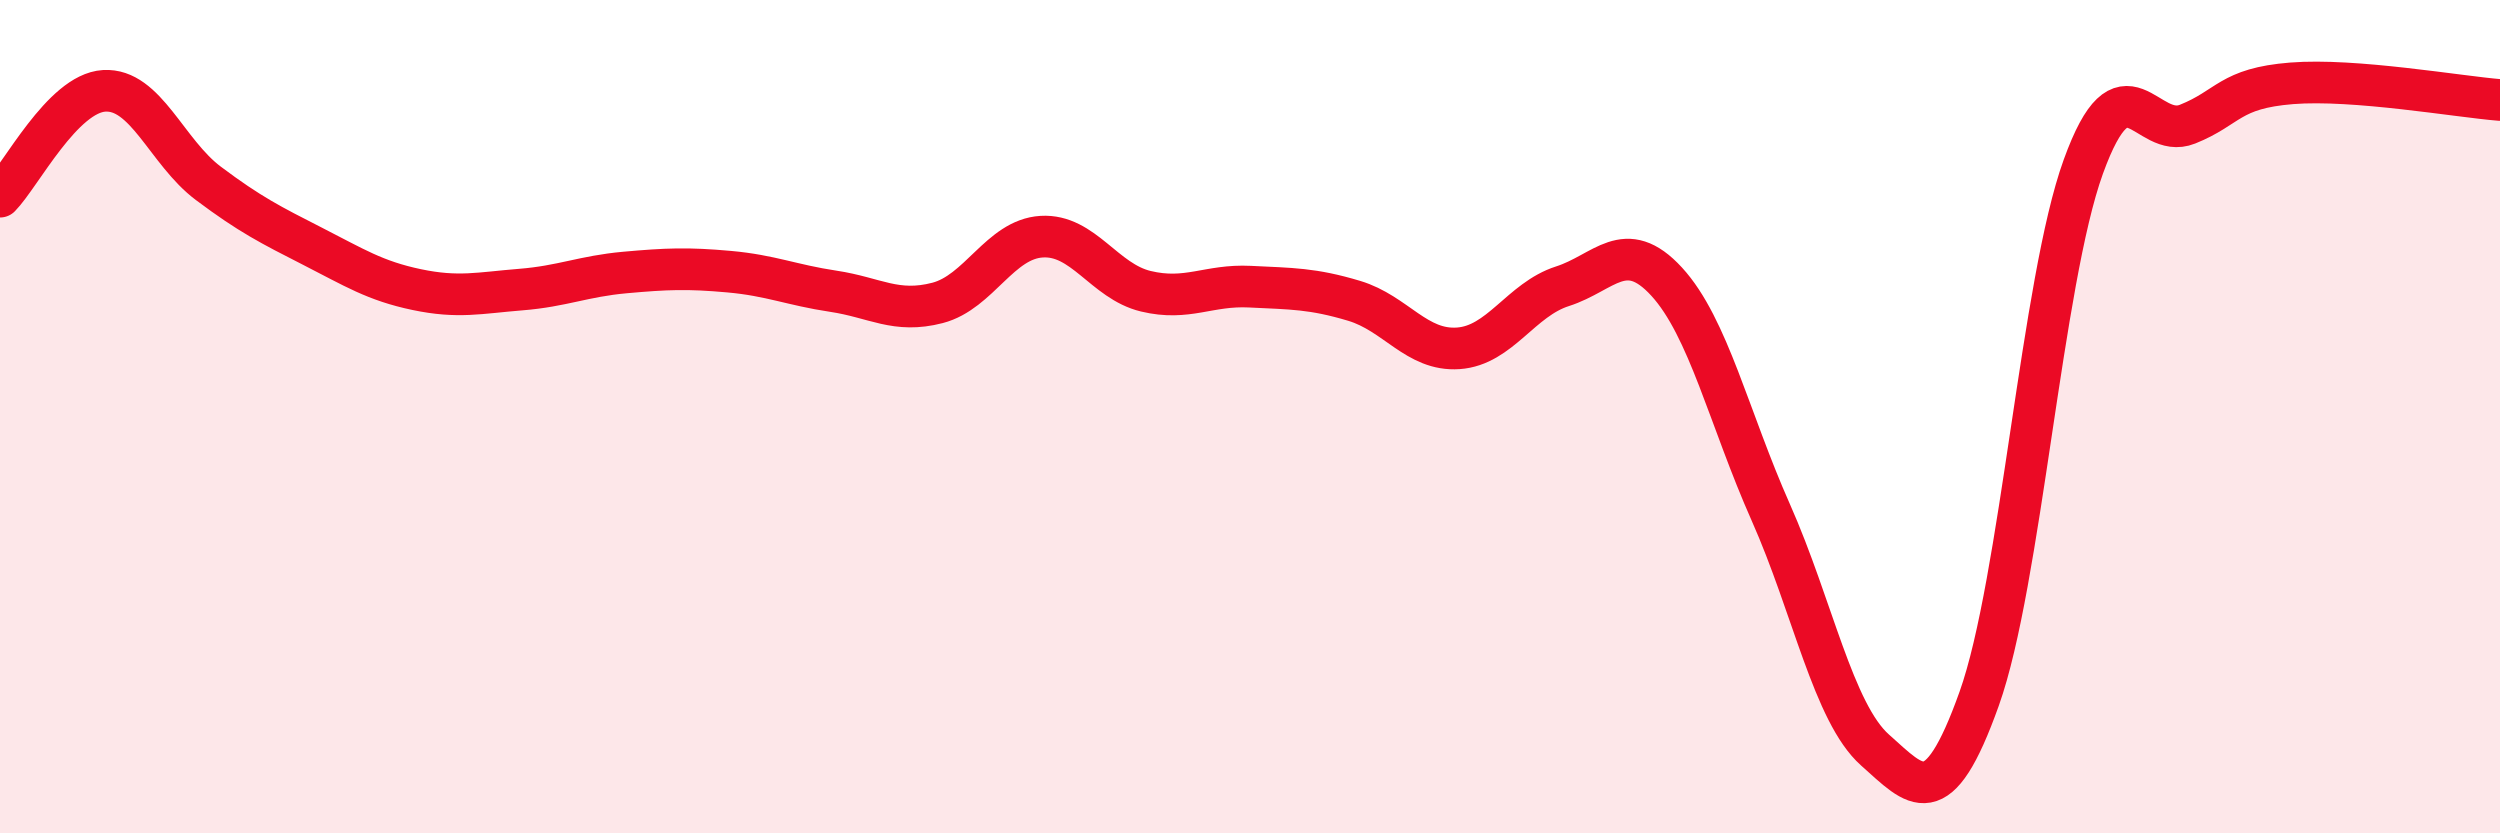
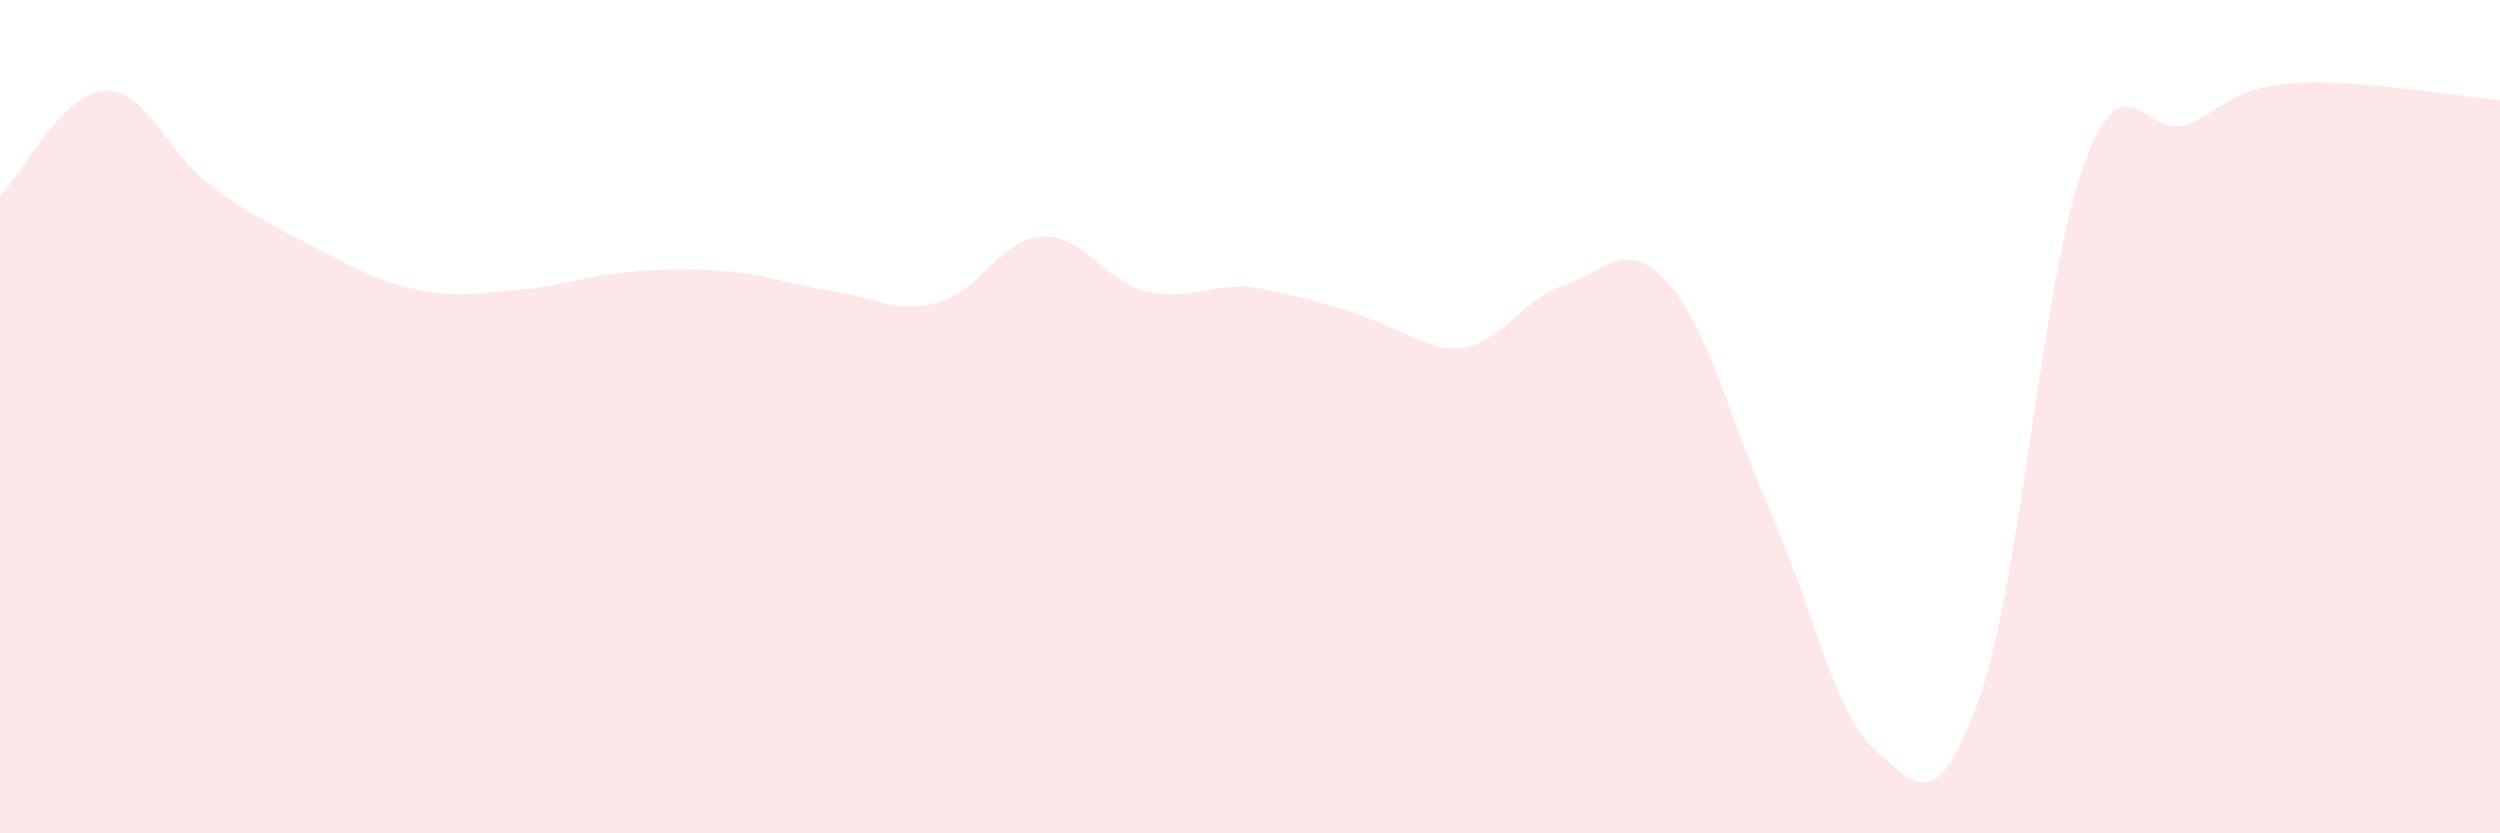
<svg xmlns="http://www.w3.org/2000/svg" width="60" height="20" viewBox="0 0 60 20">
-   <path d="M 0,4.72 C 0.5,4.21 1.5,2.24 2.5,2.18 C 3.5,2.12 4,3.65 5,4.4 C 6,5.15 6.5,5.4 7.5,5.91 C 8.5,6.42 9,6.74 10,6.95 C 11,7.16 11.5,7.03 12.5,6.95 C 13.5,6.87 14,6.63 15,6.54 C 16,6.45 16.5,6.43 17.5,6.52 C 18.5,6.61 19,6.84 20,6.99 C 21,7.14 21.5,7.53 22.5,7.27 C 23.5,7.01 24,5.74 25,5.68 C 26,5.62 26.5,6.75 27.5,6.99 C 28.5,7.23 29,6.83 30,6.88 C 31,6.93 31.5,6.92 32.5,7.22 C 33.5,7.52 34,8.43 35,8.36 C 36,8.29 36.5,7.19 37.5,6.87 C 38.5,6.55 39,5.67 40,6.76 C 41,7.85 41.5,10.05 42.5,12.3 C 43.5,14.55 44,17.11 45,18 C 46,18.89 46.5,19.57 47.5,16.77 C 48.5,13.97 49,6.76 50,4 C 51,1.24 51.5,3.38 52.5,2.98 C 53.5,2.58 53.5,2.12 55,2 C 56.5,1.88 59,2.32 60,2.4L60 20L0 20Z" fill="#EB0A25" opacity="0.1" stroke-linecap="round" stroke-linejoin="round" />
-   <path d="M 0,4.72 C 0.5,4.21 1.5,2.24 2.5,2.18 C 3.5,2.12 4,3.65 5,4.4 C 6,5.15 6.5,5.4 7.5,5.91 C 8.5,6.42 9,6.74 10,6.95 C 11,7.16 11.5,7.03 12.5,6.95 C 13.5,6.87 14,6.63 15,6.54 C 16,6.45 16.5,6.43 17.5,6.52 C 18.5,6.61 19,6.84 20,6.99 C 21,7.14 21.5,7.53 22.5,7.27 C 23.5,7.01 24,5.74 25,5.68 C 26,5.62 26.5,6.75 27.5,6.99 C 28.5,7.23 29,6.83 30,6.88 C 31,6.93 31.5,6.92 32.5,7.22 C 33.5,7.52 34,8.43 35,8.36 C 36,8.29 36.5,7.19 37.5,6.87 C 38.5,6.55 39,5.67 40,6.76 C 41,7.85 41.5,10.05 42.5,12.3 C 43.5,14.55 44,17.11 45,18 C 46,18.89 46.5,19.57 47.5,16.77 C 48.5,13.97 49,6.76 50,4 C 51,1.24 51.5,3.38 52.5,2.98 C 53.5,2.58 53.5,2.12 55,2 C 56.5,1.88 59,2.32 60,2.4" stroke="#EB0A25" stroke-width="1" fill="none" stroke-linecap="round" stroke-linejoin="round" />
+   <path d="M 0,4.72 C 0.5,4.21 1.5,2.24 2.5,2.18 C 3.5,2.12 4,3.65 5,4.4 C 6,5.15 6.5,5.4 7.5,5.91 C 8.5,6.42 9,6.74 10,6.95 C 11,7.16 11.5,7.03 12.5,6.95 C 13.5,6.87 14,6.63 15,6.54 C 16,6.45 16.5,6.43 17.5,6.52 C 18.5,6.61 19,6.84 20,6.99 C 21,7.14 21.5,7.53 22.5,7.27 C 23.5,7.01 24,5.74 25,5.68 C 26,5.62 26.5,6.75 27.5,6.99 C 28.5,7.23 29,6.83 30,6.88 C 33.5,7.52 34,8.43 35,8.36 C 36,8.29 36.5,7.19 37.5,6.87 C 38.5,6.55 39,5.67 40,6.76 C 41,7.85 41.5,10.05 42.5,12.3 C 43.5,14.55 44,17.11 45,18 C 46,18.89 46.5,19.57 47.5,16.77 C 48.5,13.97 49,6.76 50,4 C 51,1.24 51.5,3.38 52.5,2.98 C 53.5,2.58 53.5,2.12 55,2 C 56.5,1.88 59,2.32 60,2.4L60 20L0 20Z" fill="#EB0A25" opacity="0.1" stroke-linecap="round" stroke-linejoin="round" />
</svg>